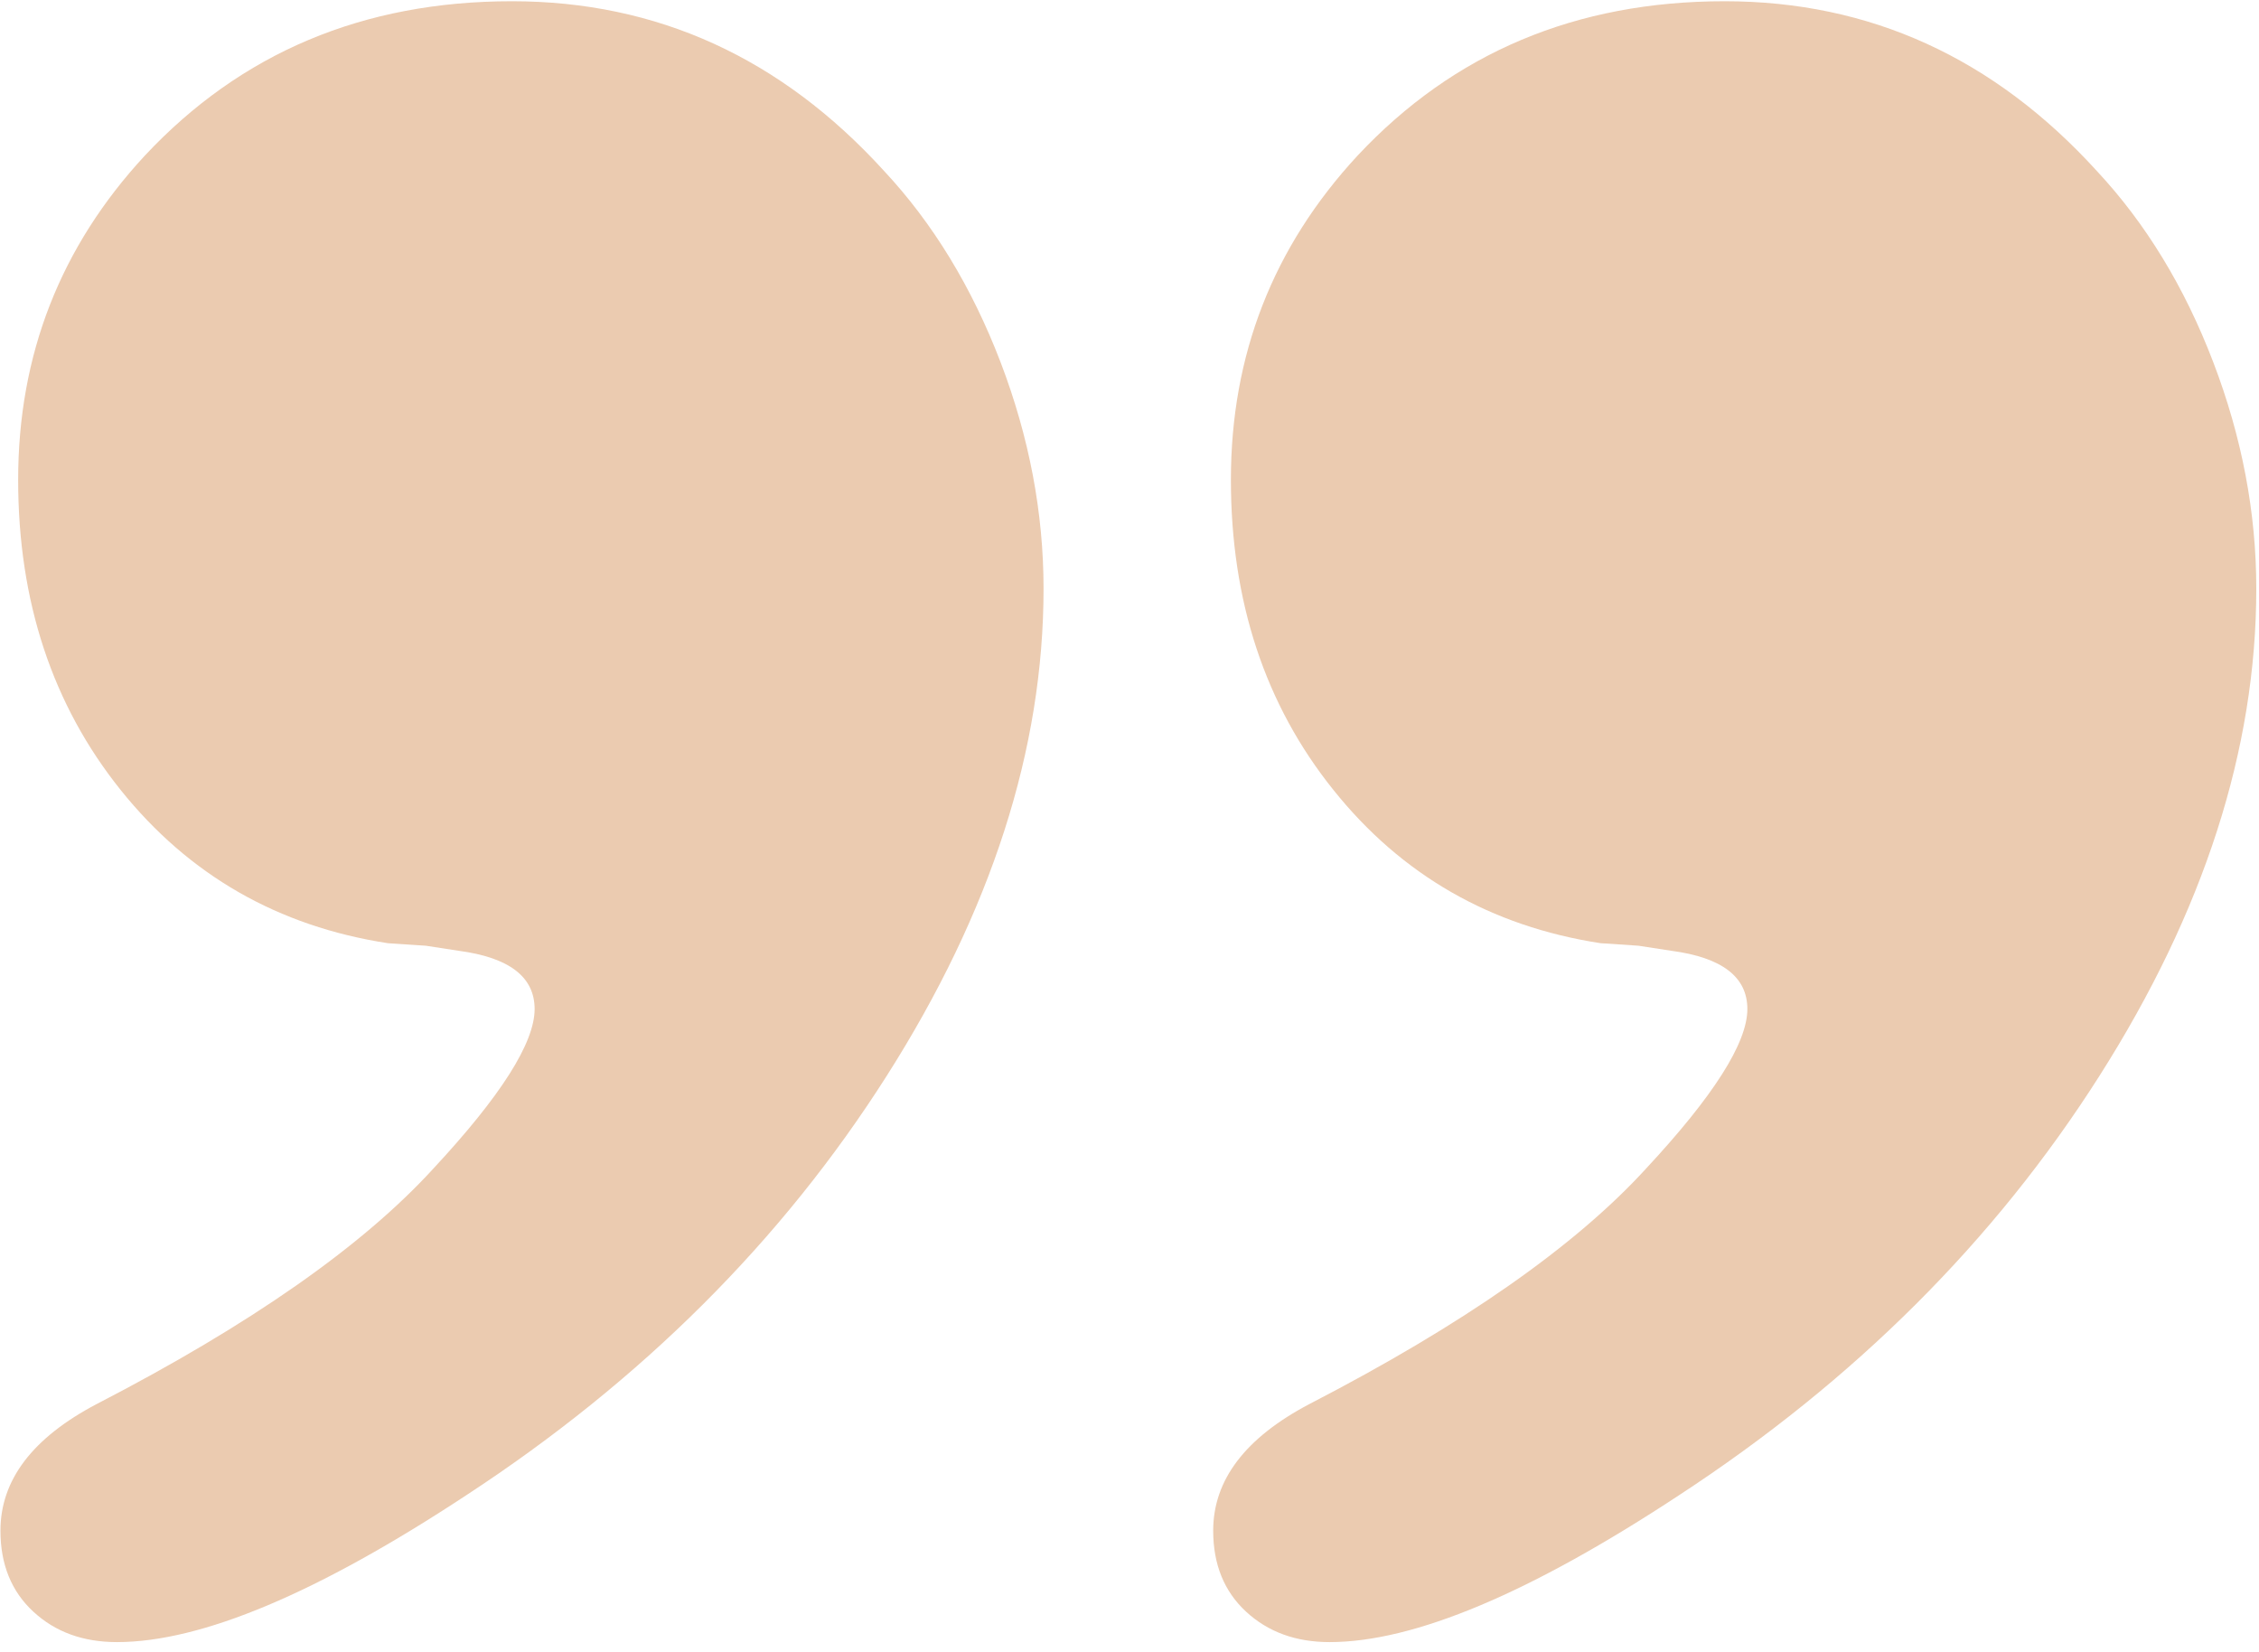
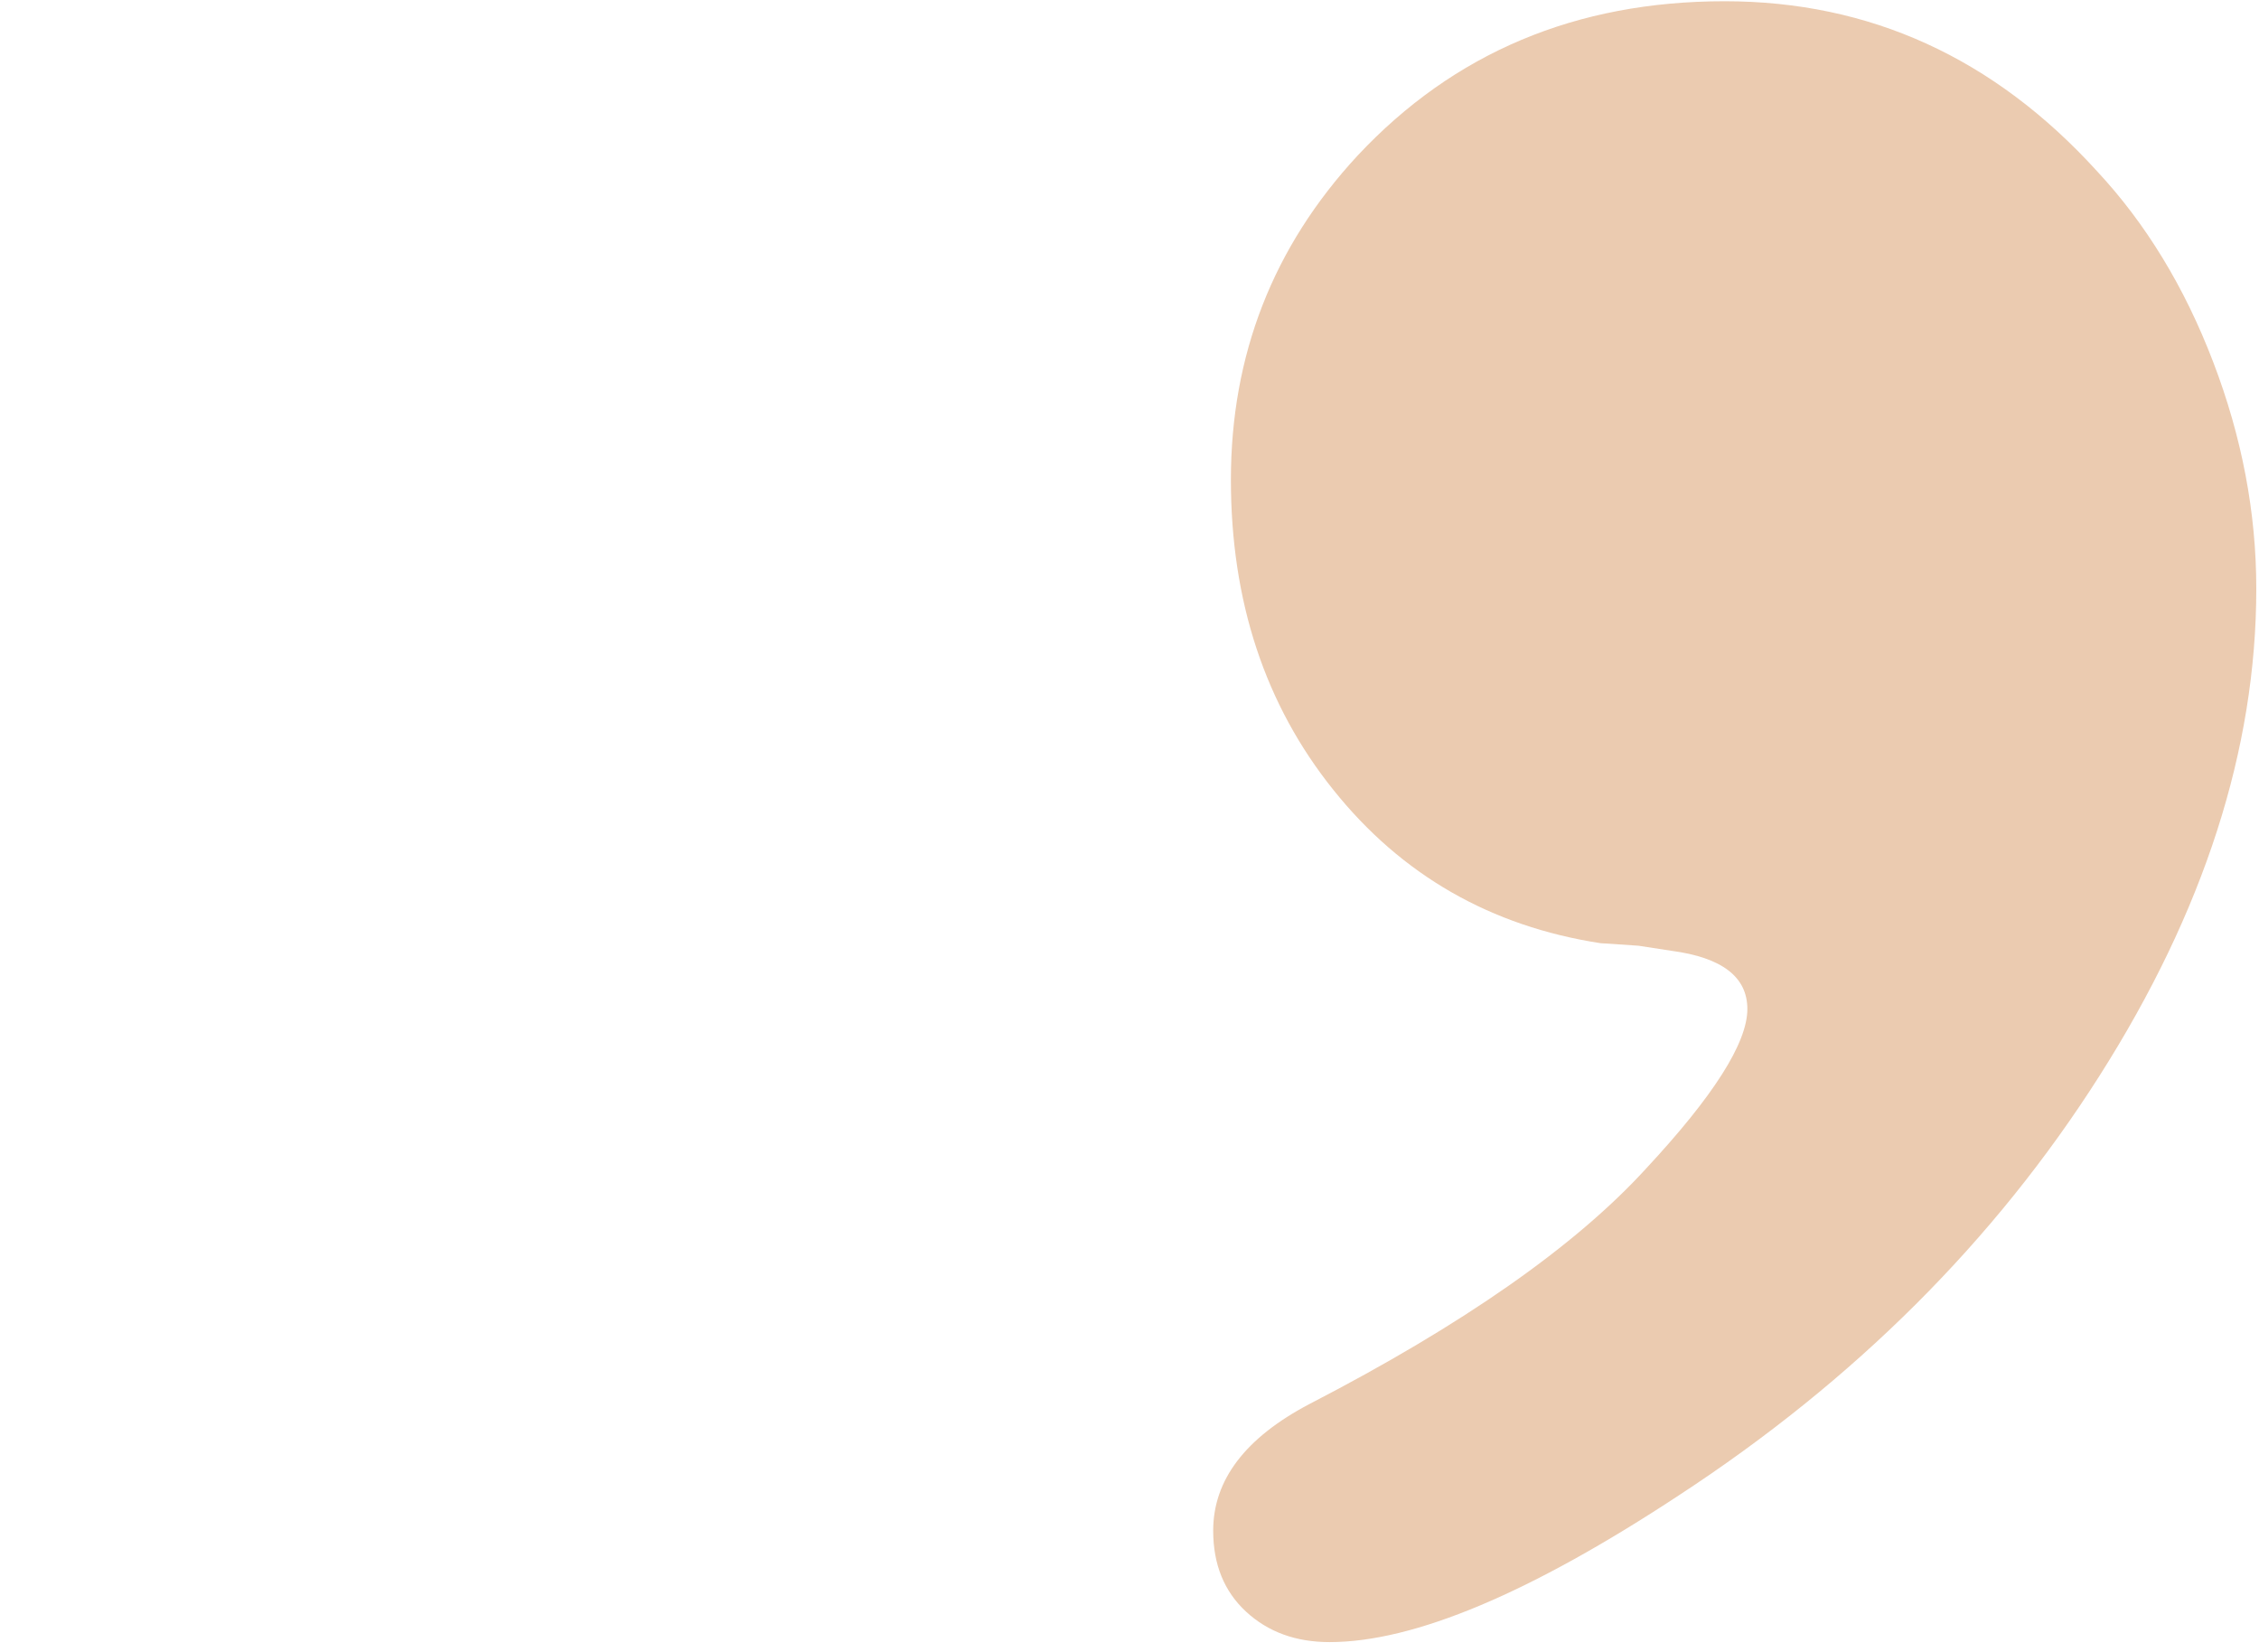
<svg xmlns="http://www.w3.org/2000/svg" width="100%" height="100%" viewBox="0 0 186 136" xml:space="preserve" style="fill-rule:evenodd;clip-rule:evenodd;stroke-linejoin:round;stroke-miterlimit:2;">
  <g transform="matrix(1,0,0,1,-465.042,-1244.96)">
    <g transform="matrix(4.167,0,0,4.167,0,0)">
-       <path d="M121.715,298.791C124.583,298.791 127.035,299.909 129.069,302.143C130.035,303.178 130.802,304.436 131.371,305.92C131.938,307.404 132.221,308.897 132.221,310.397C132.221,313.566 131.187,316.775 129.119,320.027C127.051,323.279 124.283,326.039 120.815,328.307C117.88,330.241 115.579,331.209 113.911,331.209C113.244,331.209 112.693,331.009 112.26,330.608C111.827,330.208 111.61,329.674 111.61,329.008C111.61,328.007 112.243,327.173 113.511,326.506C116.545,324.938 118.764,323.387 120.165,321.853C121.498,320.42 122.165,319.369 122.165,318.702C122.165,318.068 121.665,317.684 120.665,317.551L120.015,317.451L119.264,317.401C117.096,317.067 115.337,316.059 113.986,314.375C112.636,312.691 111.96,310.647 111.96,308.246C111.96,305.779 112.793,303.645 114.461,301.843C116.363,299.809 118.78,298.791 121.715,298.791Z" style="fill:rgb(235,203,176);fill-rule:nonzero;" />
-     </g>
+       </g>
    <g transform="matrix(4.167,0,0,4.167,0,0)">
      <path d="M145.678,298.791C148.546,298.791 150.998,299.909 153.032,302.143C153.998,303.178 154.766,304.436 155.333,305.92C155.901,307.404 156.184,308.897 156.184,310.397C156.184,313.566 155.15,316.775 153.082,320.027C151.014,323.279 148.247,326.039 144.778,328.307C141.842,330.241 139.542,331.209 137.873,331.209C137.206,331.209 136.657,331.009 136.223,330.608C135.79,330.208 135.573,329.674 135.573,329.008C135.573,328.007 136.206,327.173 137.474,326.506C140.508,324.938 142.727,323.387 144.127,321.853C145.461,320.42 146.128,319.369 146.128,318.702C146.128,318.068 145.628,317.684 144.627,317.551L143.977,317.451L143.227,317.401C141.059,317.067 139.299,316.059 137.95,314.375C136.598,312.691 135.923,310.647 135.923,308.246C135.923,305.779 136.756,303.645 138.424,301.843C140.326,299.809 142.743,298.791 145.678,298.791Z" style="fill:rgb(235,203,176);fill-rule:nonzero;" />
    </g>
  </g>
</svg>